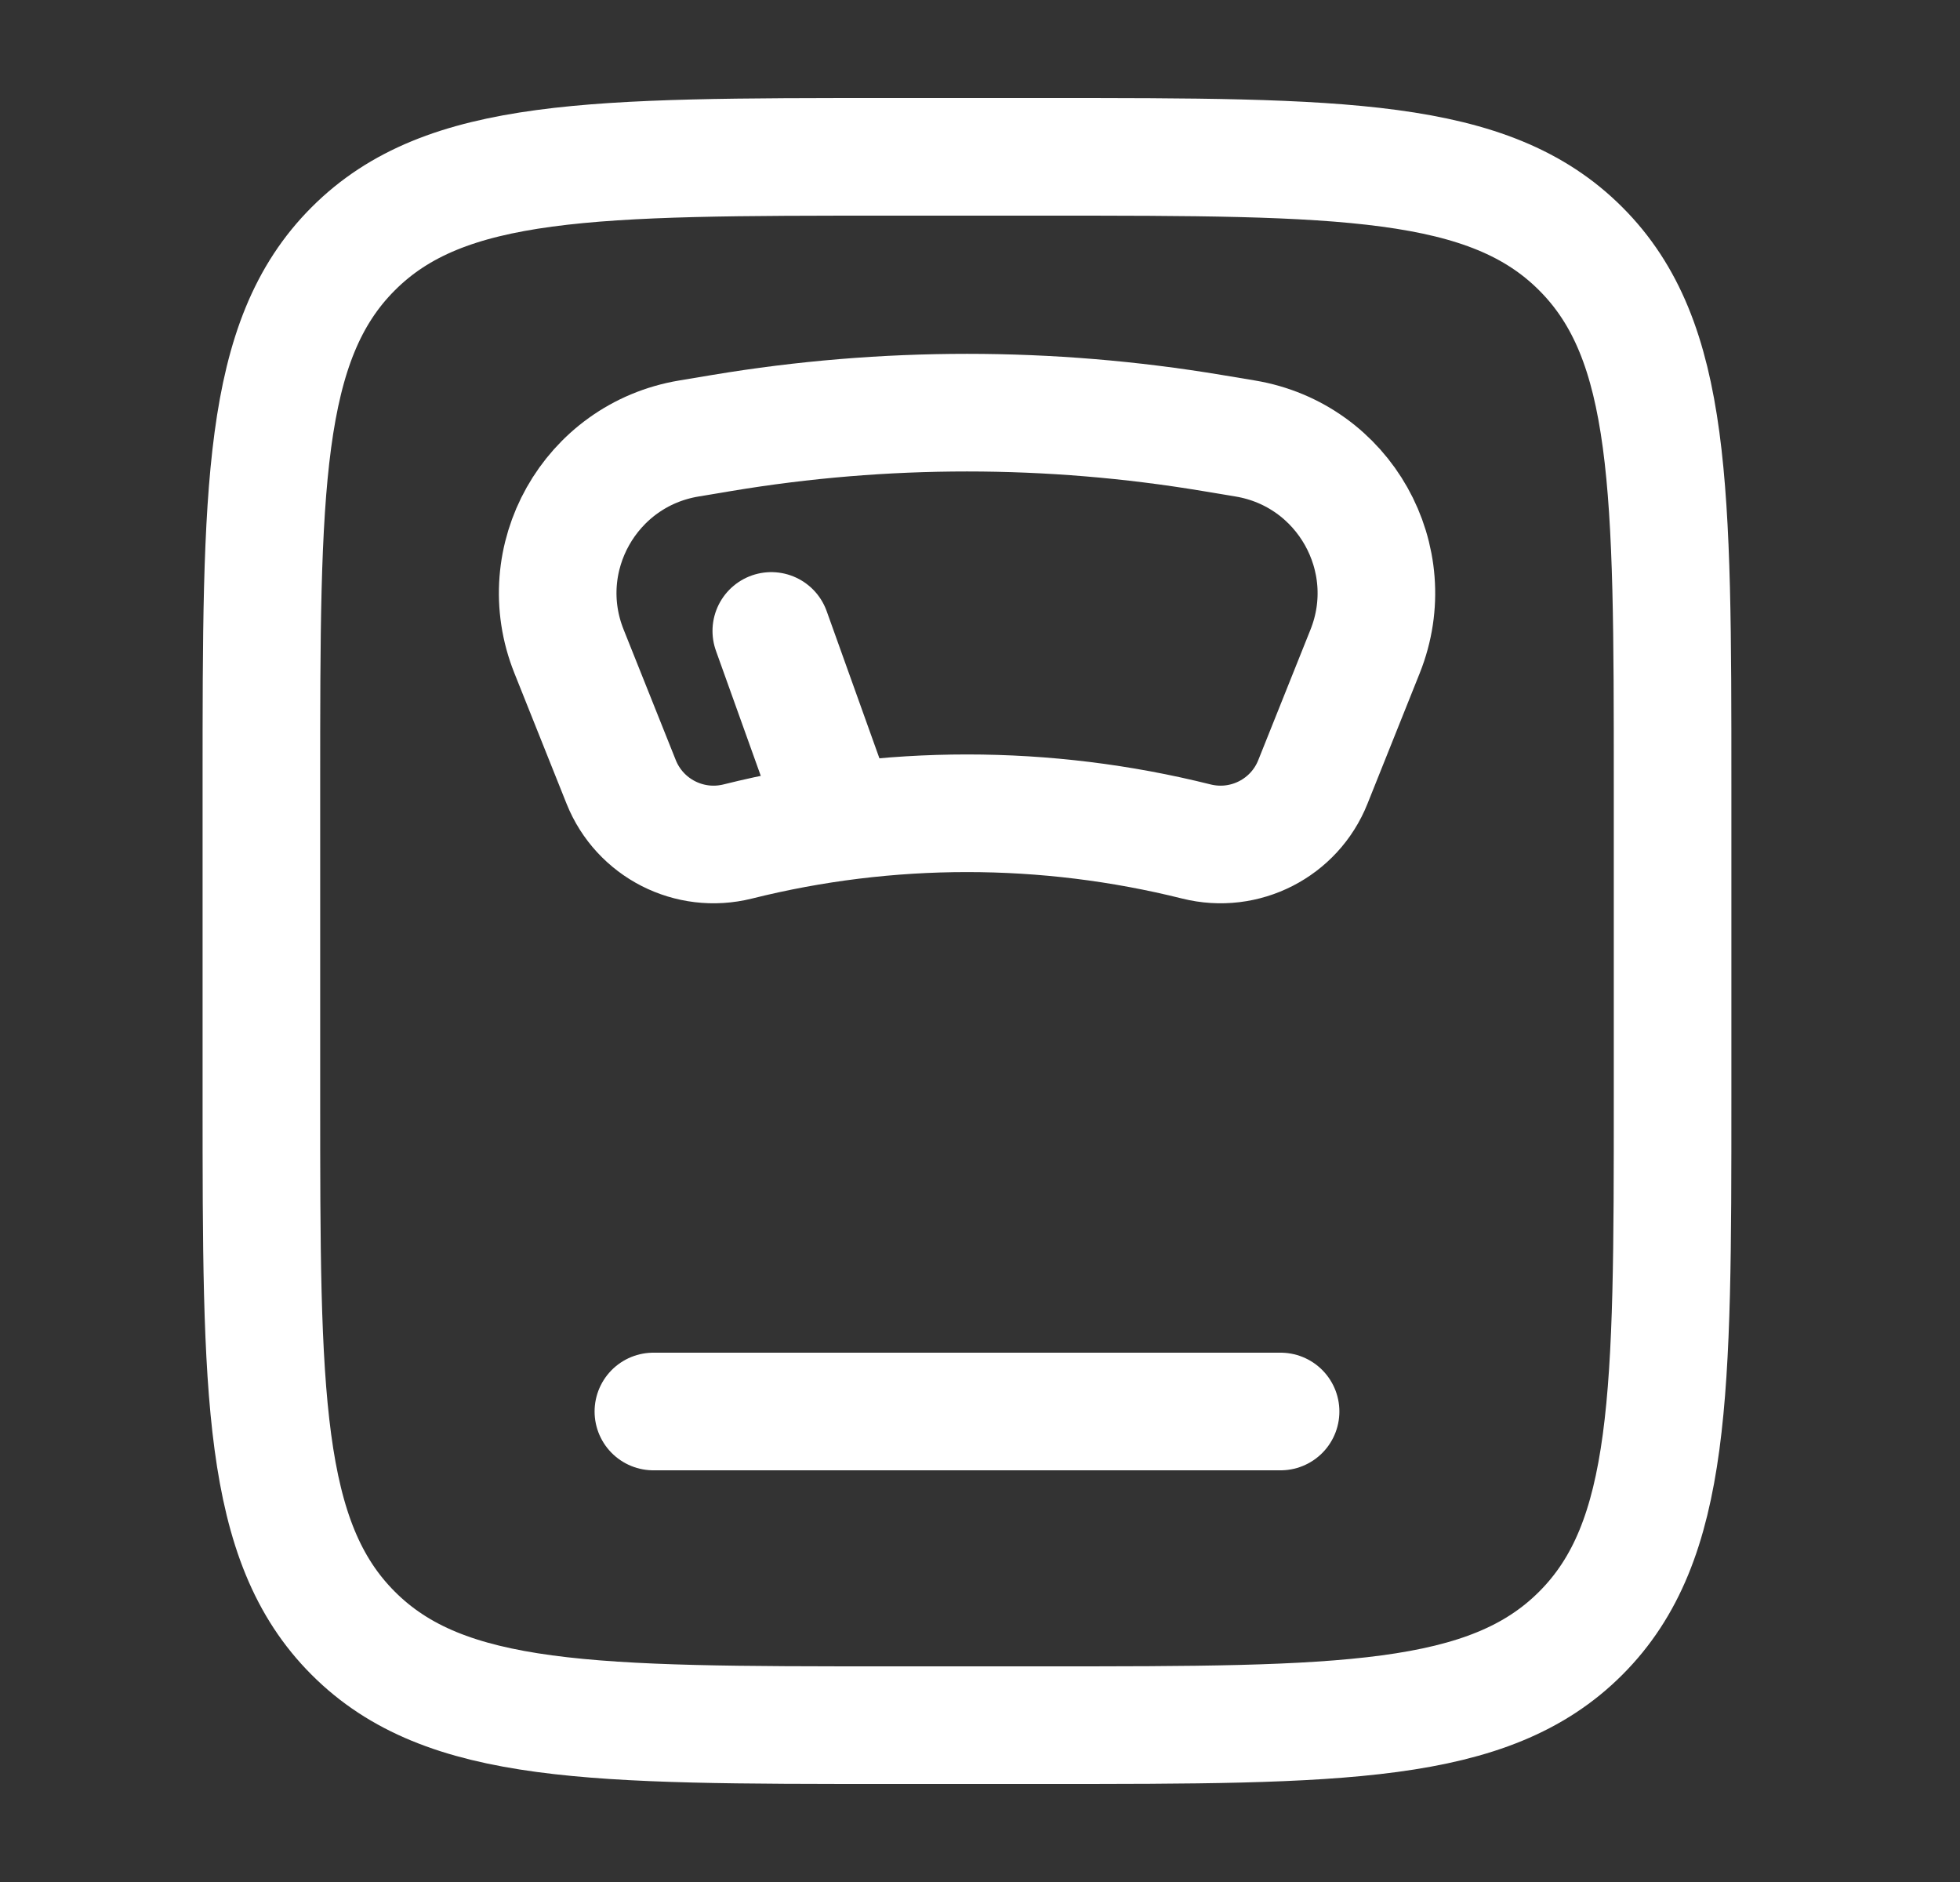
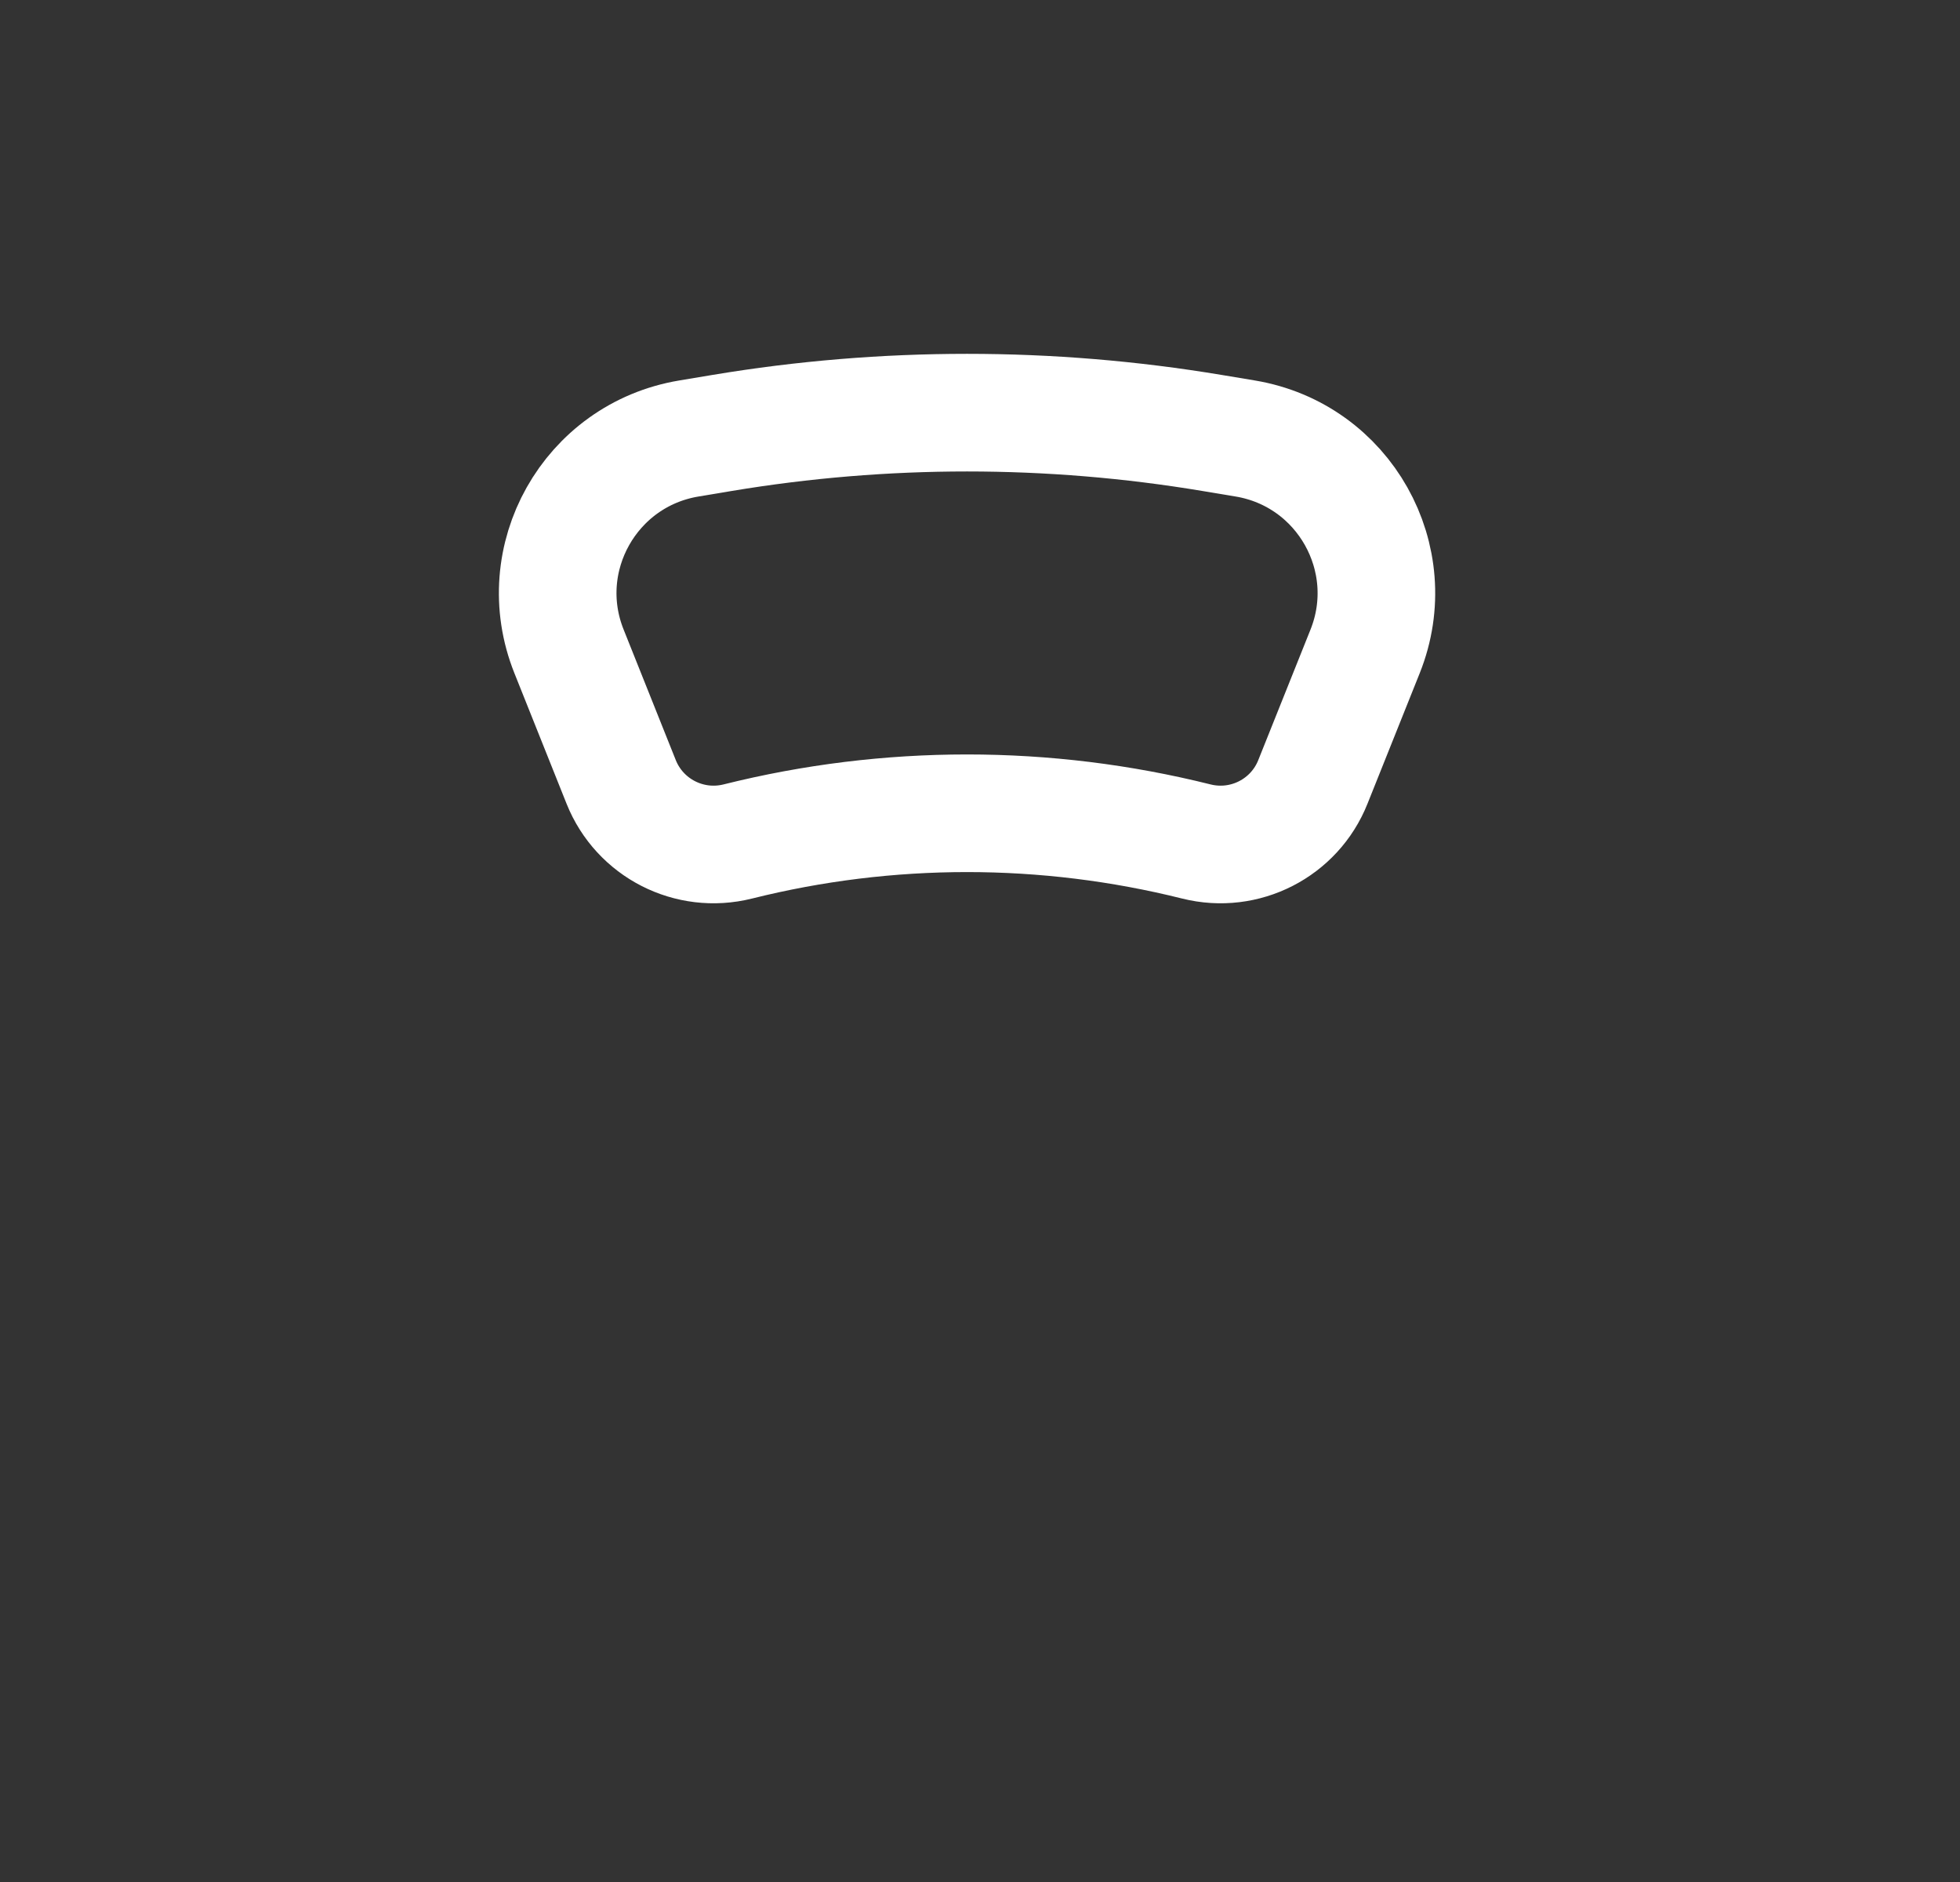
<svg xmlns="http://www.w3.org/2000/svg" width="25" height="24" viewBox="0 0 25 24" fill="none">
  <rect x="0" y="0" width="25" height="24" fill="#333333" stroke="none" />
-   <path d="M3.334 10C3.334 6.229 3.334 4.343 4.506 3.172C5.677 2 7.563 2 11.334 2H13.334C17.105 2 18.991 2 20.162 3.172C21.334 4.343 21.334 6.229 21.334 10V14C21.334 17.771 21.334 19.657 20.162 20.828C18.991 22 17.105 22 13.334 22H11.334C7.563 22 5.677 22 4.506 20.828C3.334 19.657 3.334 17.771 3.334 14V10Z" stroke="white" stroke-width="1.5" />
-   <path d="M8.334 18H16.334" stroke="white" stroke-width="1.5" stroke-linecap="round" />
  <path d="M16.746 9.971L17.412 8.307C17.886 7.122 17.143 5.802 15.884 5.592L15.458 5.521C13.39 5.176 11.279 5.176 9.211 5.521L8.786 5.592C7.526 5.802 6.783 7.122 7.258 8.307L7.923 9.971C8.159 10.561 8.794 10.885 9.41 10.731C11.33 10.251 13.339 10.251 15.26 10.731C15.876 10.885 16.511 10.561 16.746 9.971Z" stroke="white" stroke-width="1.5" stroke-linecap="round" />
-   <path d="M10.513 9.929L9.838 8.046" stroke="white" stroke-width="1.5" stroke-linecap="round" />
</svg>